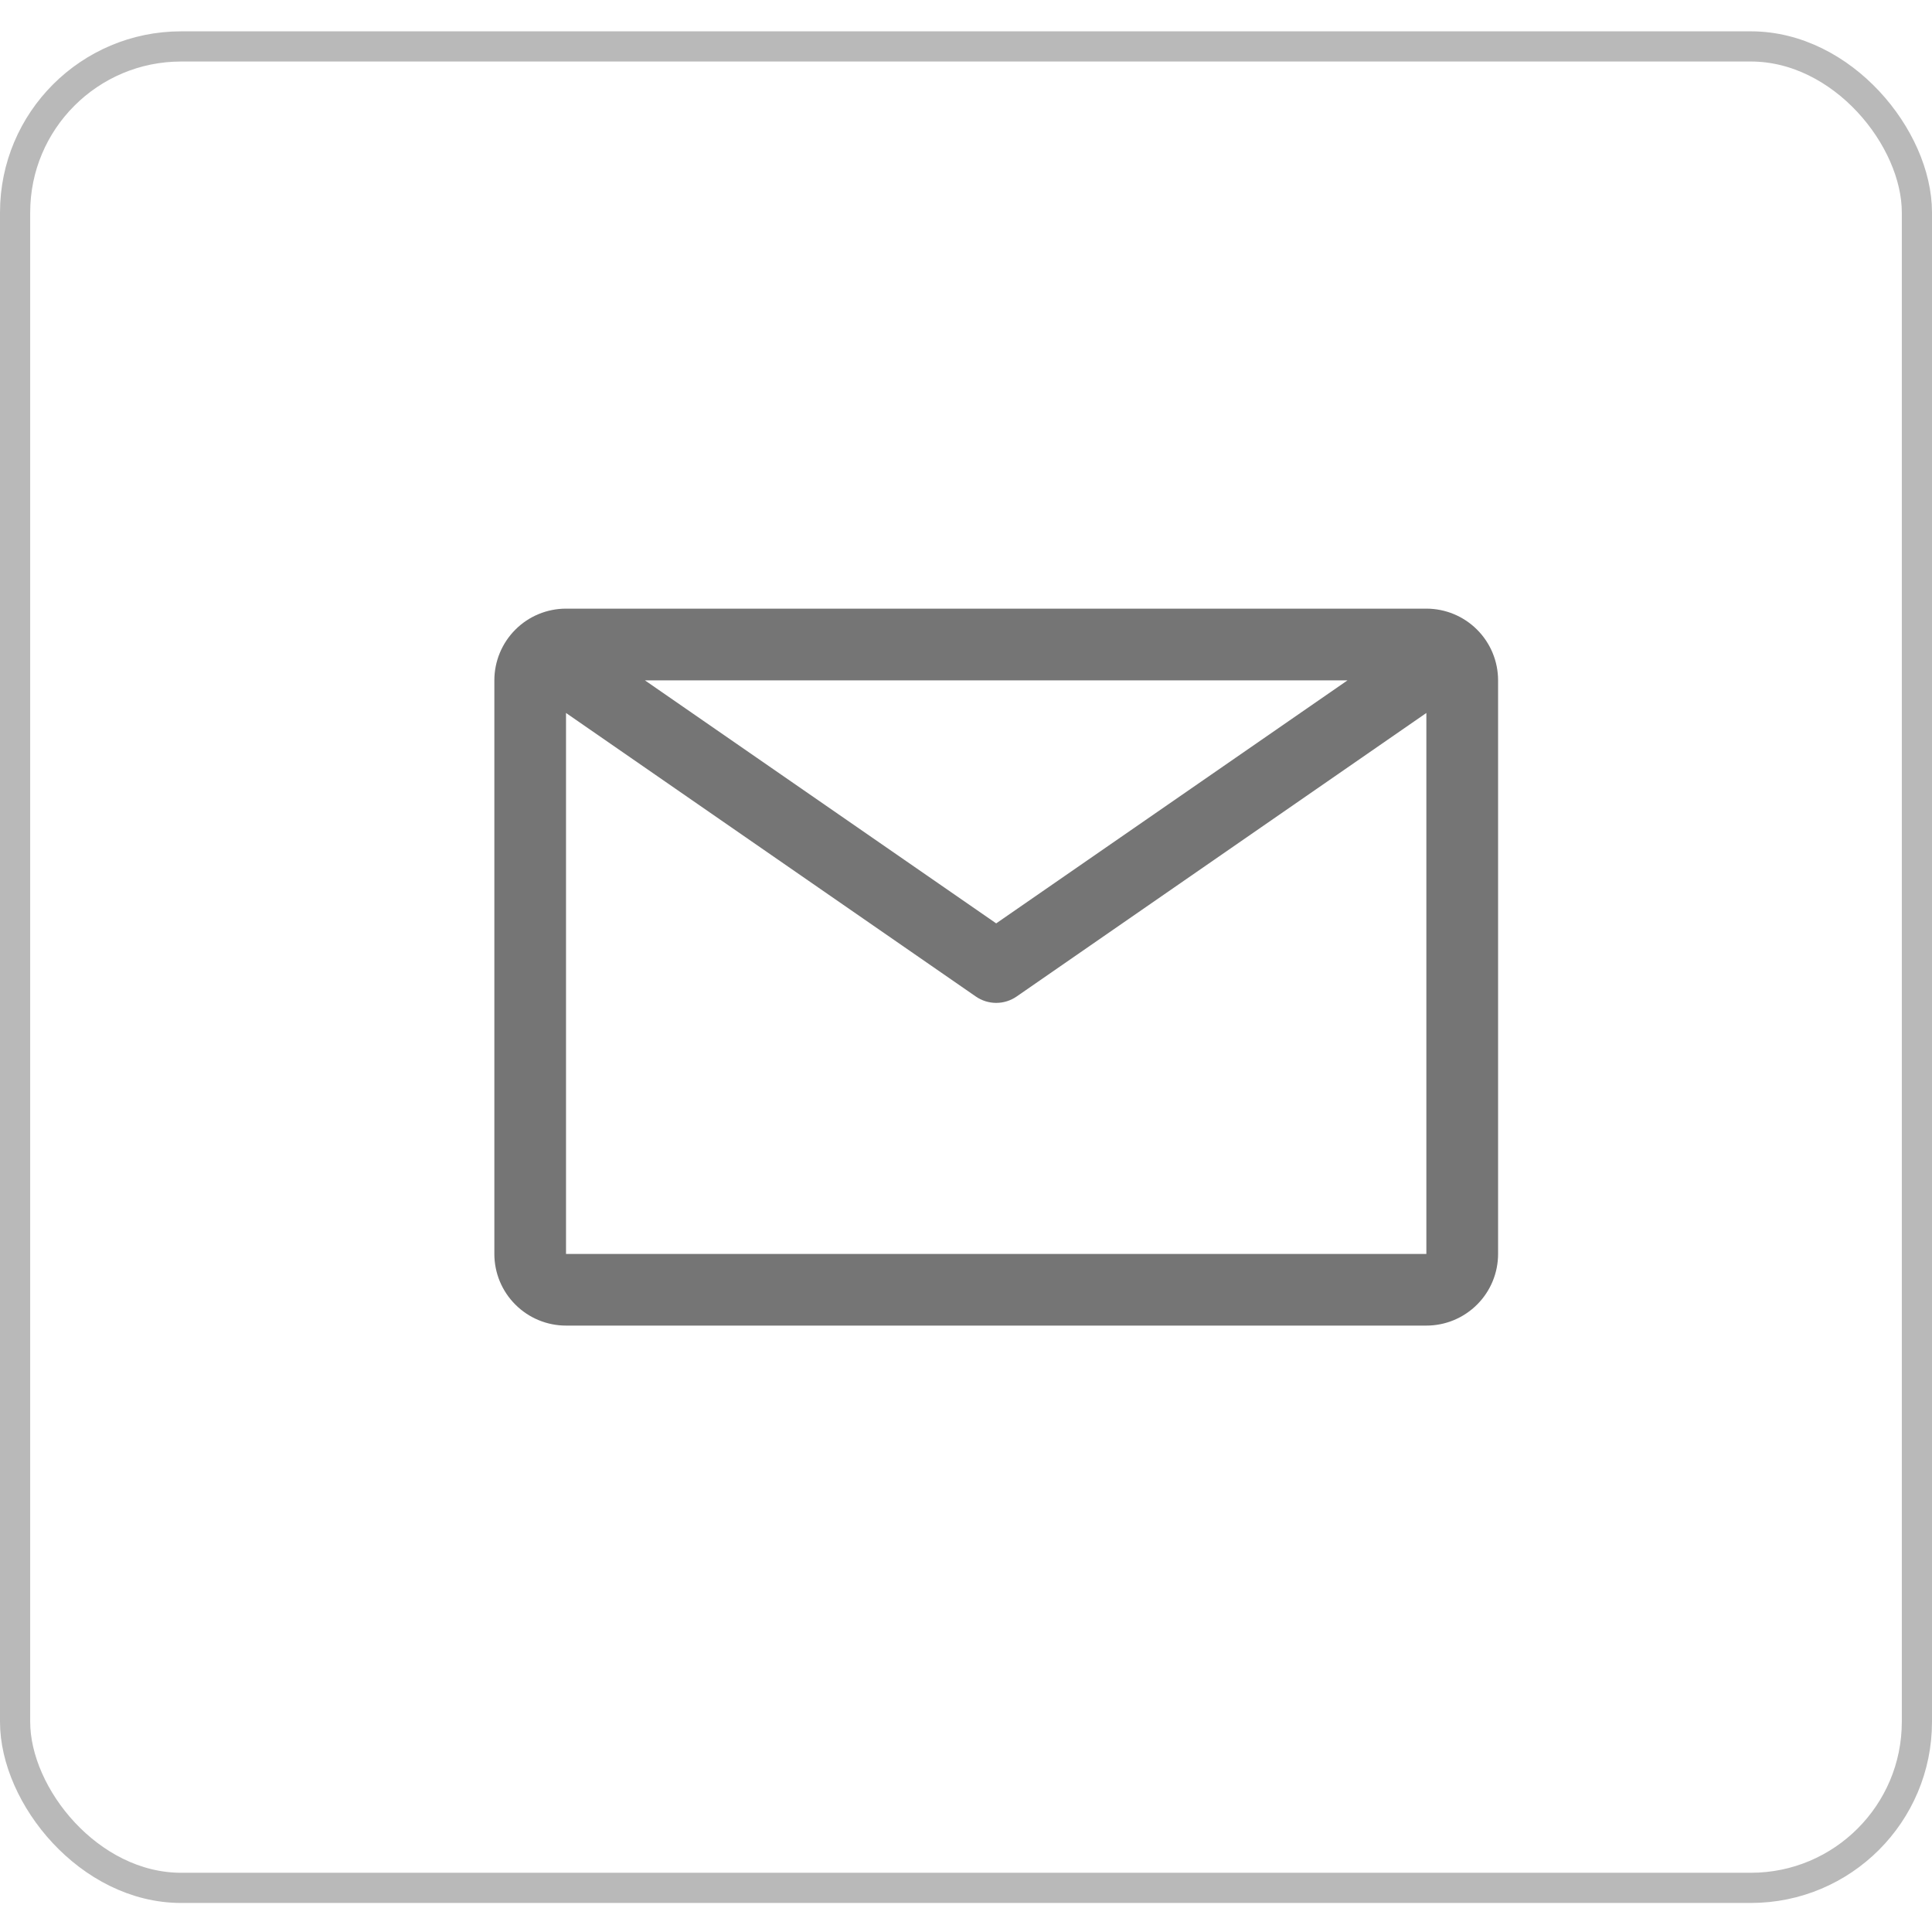
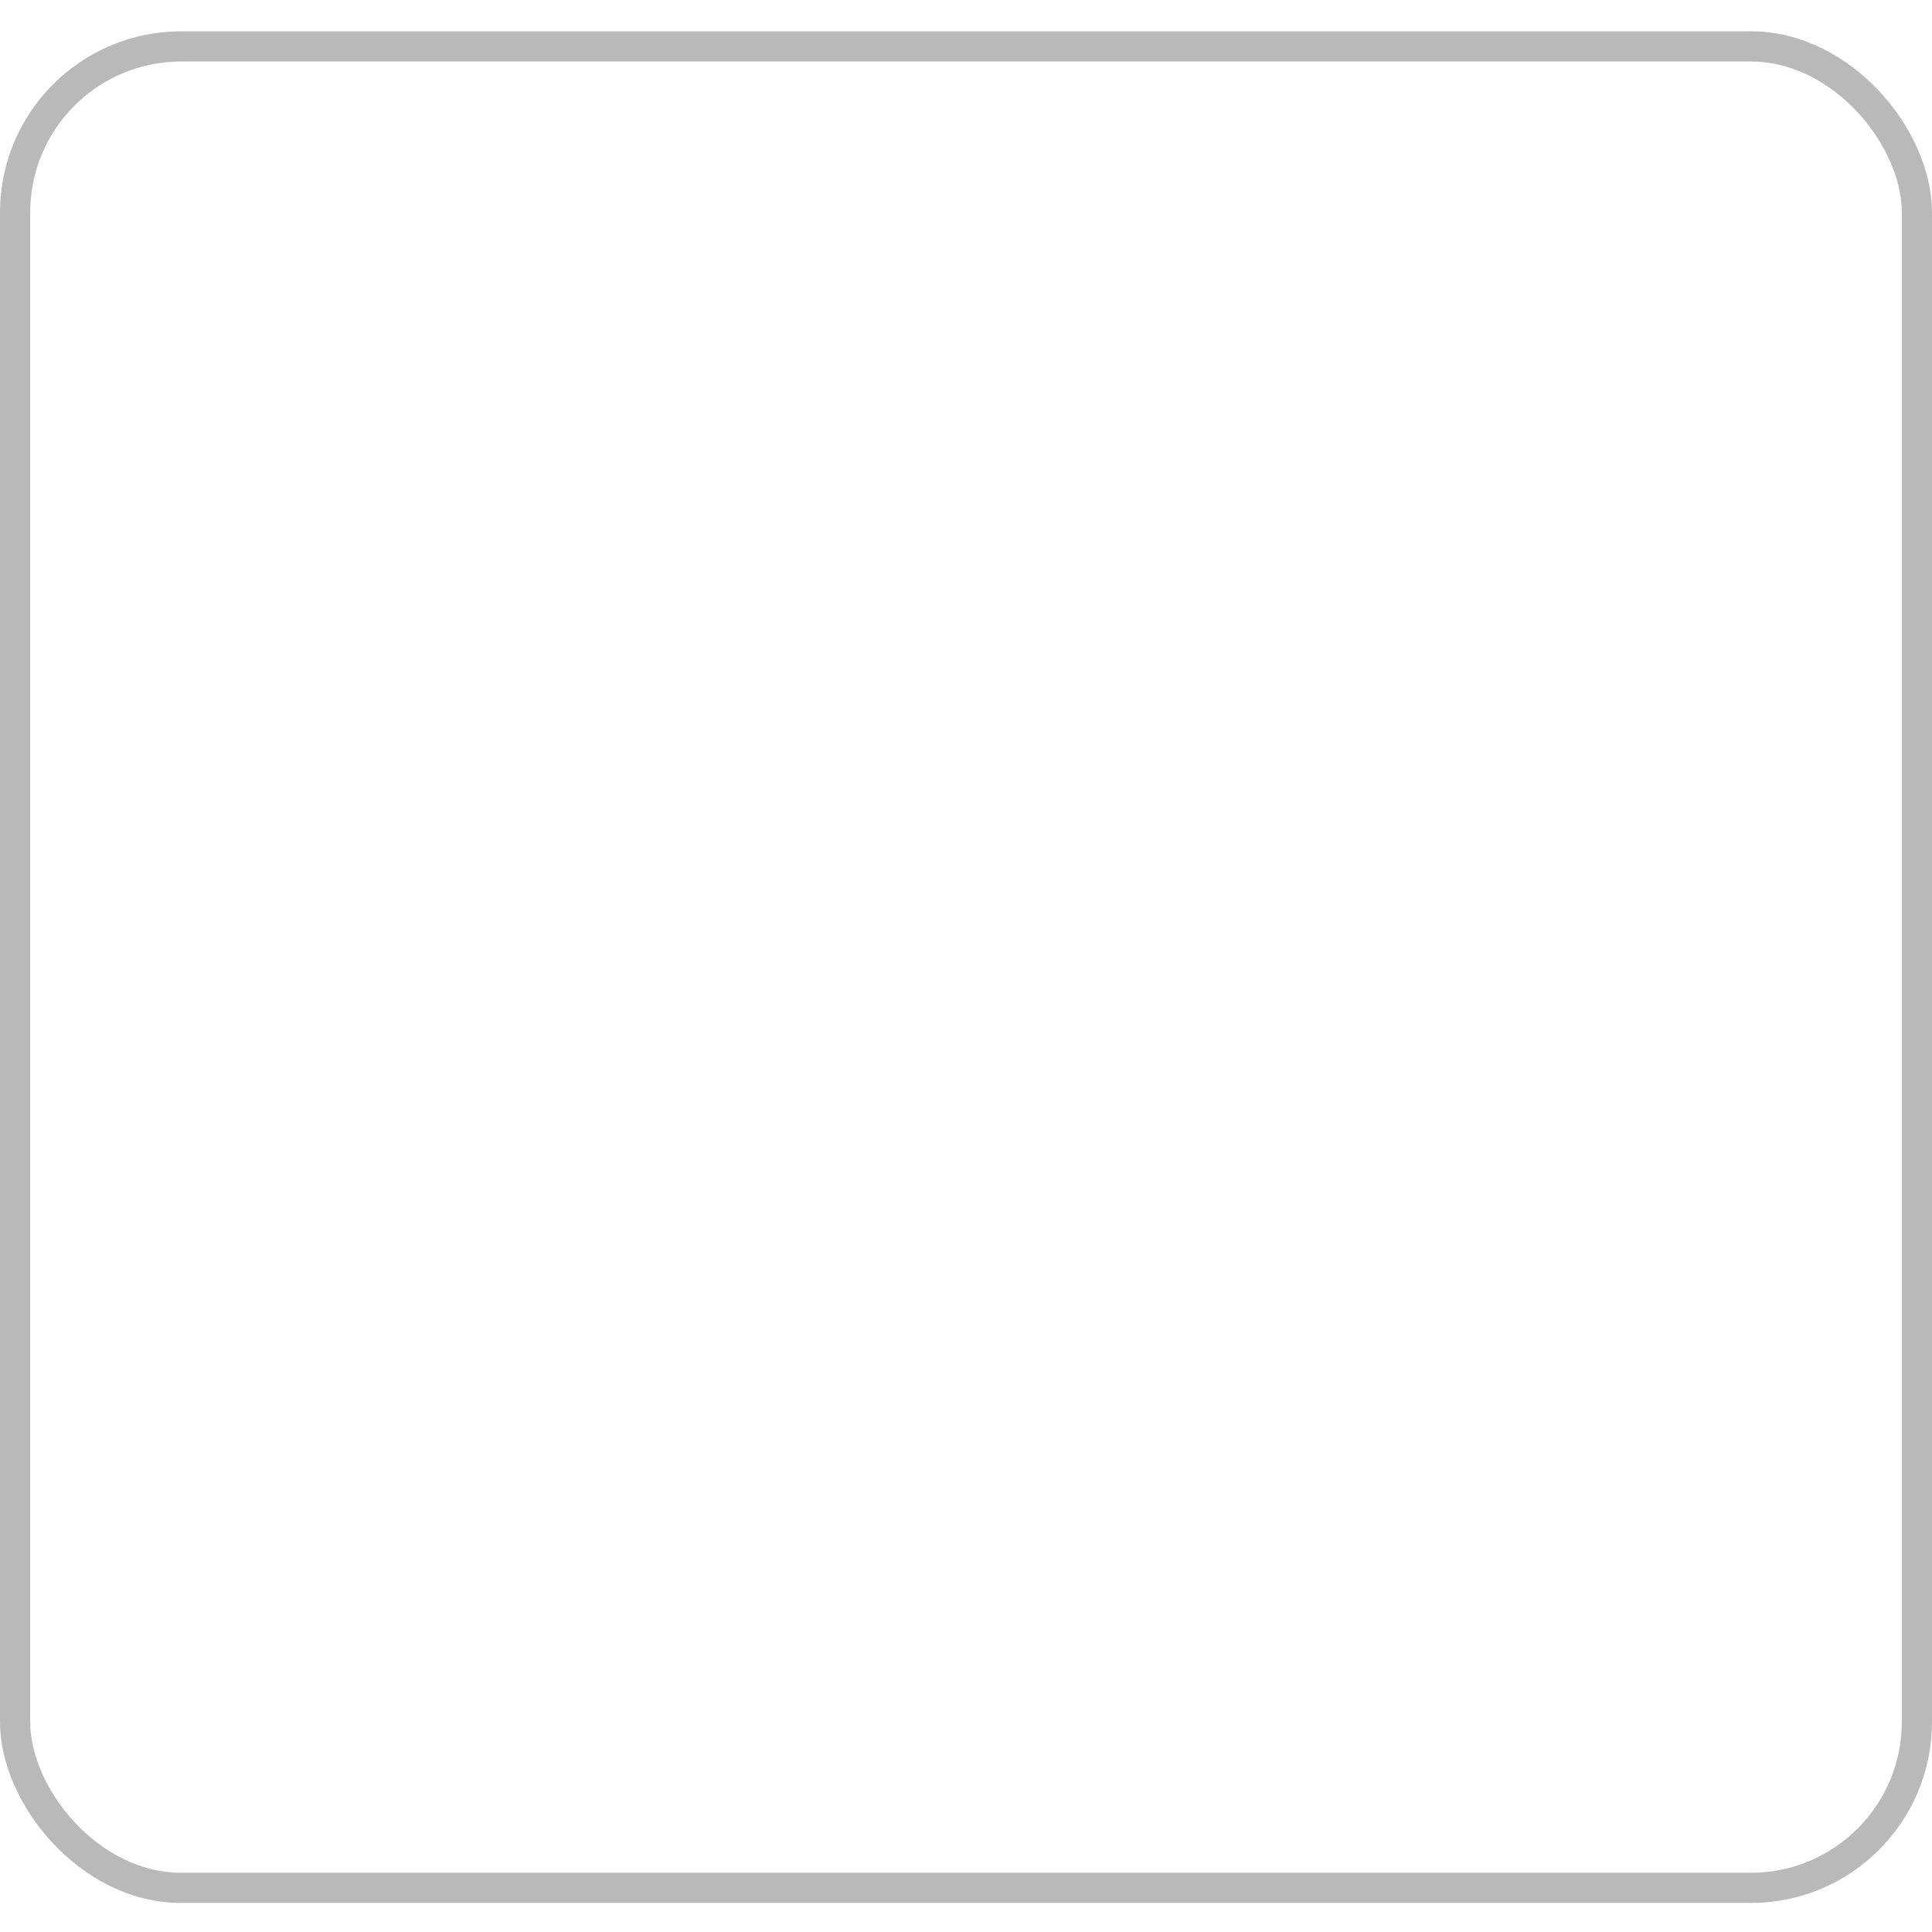
<svg xmlns="http://www.w3.org/2000/svg" width="32" height="32" viewBox="0 0 32 32" fill="none">
  <rect opacity="0.5" x="0.25" y="0.769" width="31.5" height="30.5" rx="2.75" stroke="#757575" stroke-width="0.5" />
-   <path d="M23.625 10.081H9.375C9.061 10.081 8.758 10.206 8.536 10.429C8.313 10.652 8.188 10.954 8.188 11.269V20.769C8.188 21.084 8.313 21.386 8.536 21.608C8.758 21.831 9.061 21.956 9.375 21.956H23.625C23.94 21.956 24.242 21.831 24.465 21.608C24.688 21.386 24.813 21.084 24.813 20.769V11.269C24.813 10.954 24.688 10.652 24.465 10.429C24.242 10.206 23.94 10.081 23.625 10.081ZM22.319 11.269L16.5 15.294L10.682 11.269H22.319ZM9.375 20.769V11.809L16.162 16.505C16.261 16.574 16.38 16.611 16.5 16.611C16.622 16.611 16.739 16.574 16.839 16.505L23.625 11.809V20.769H9.375Z" fill="#757575" />
</svg>